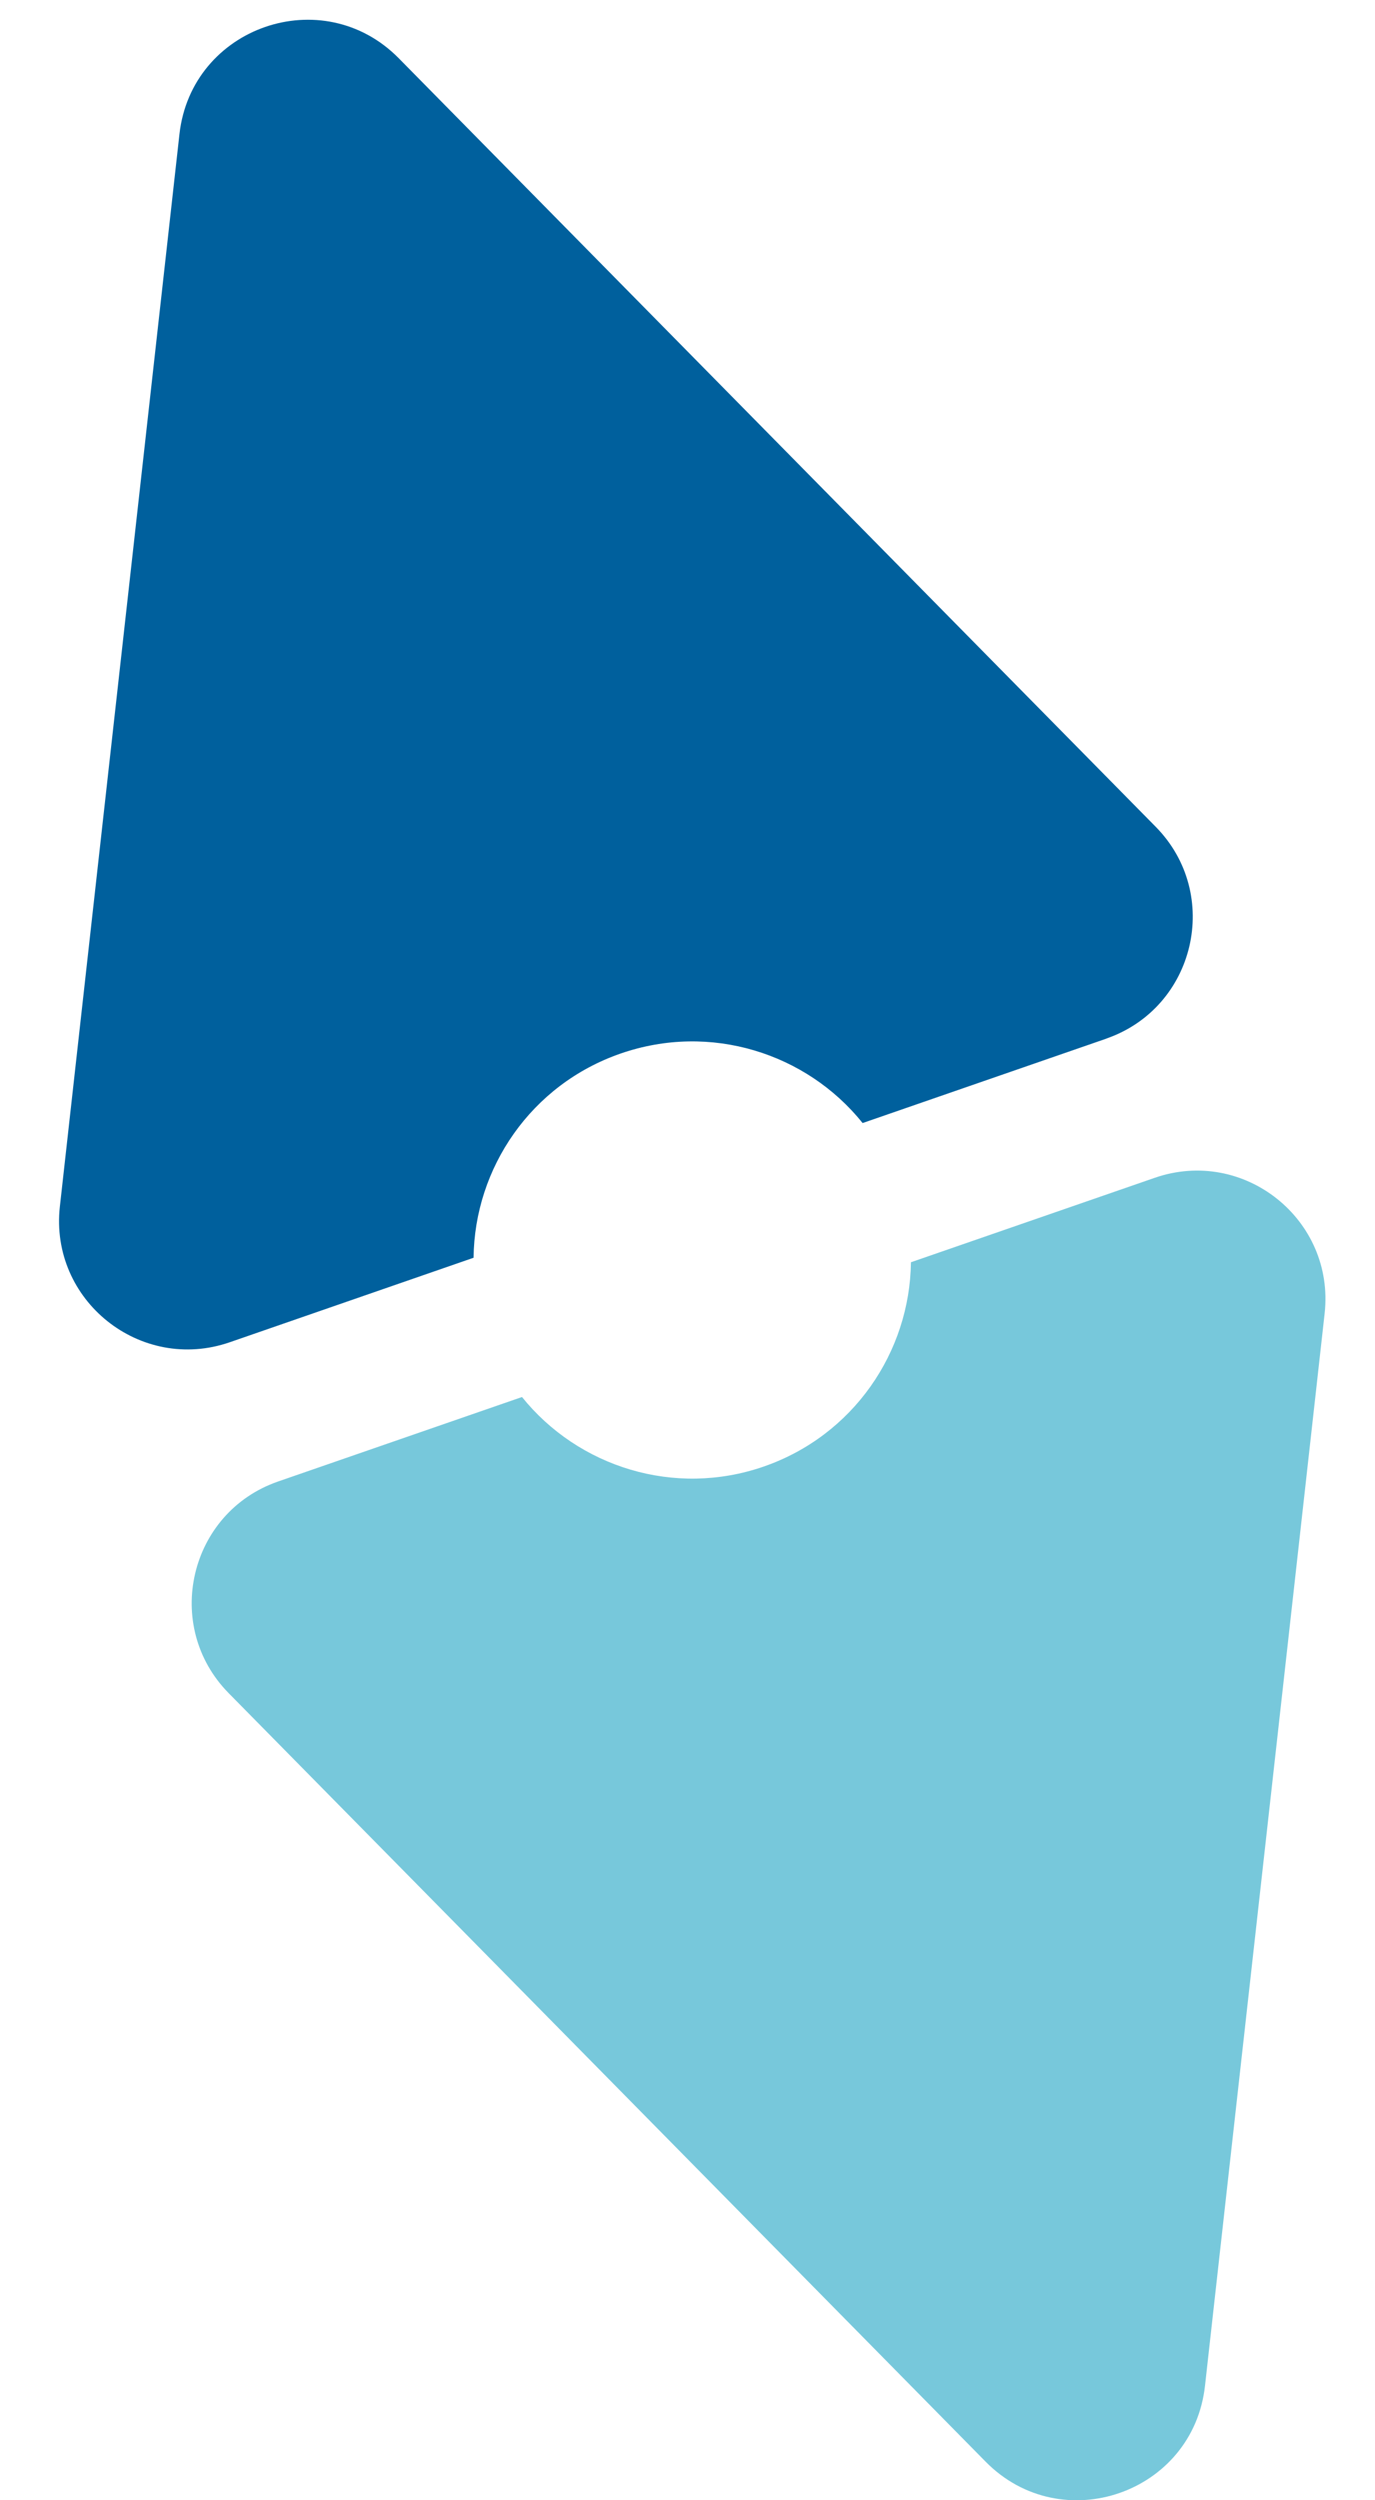
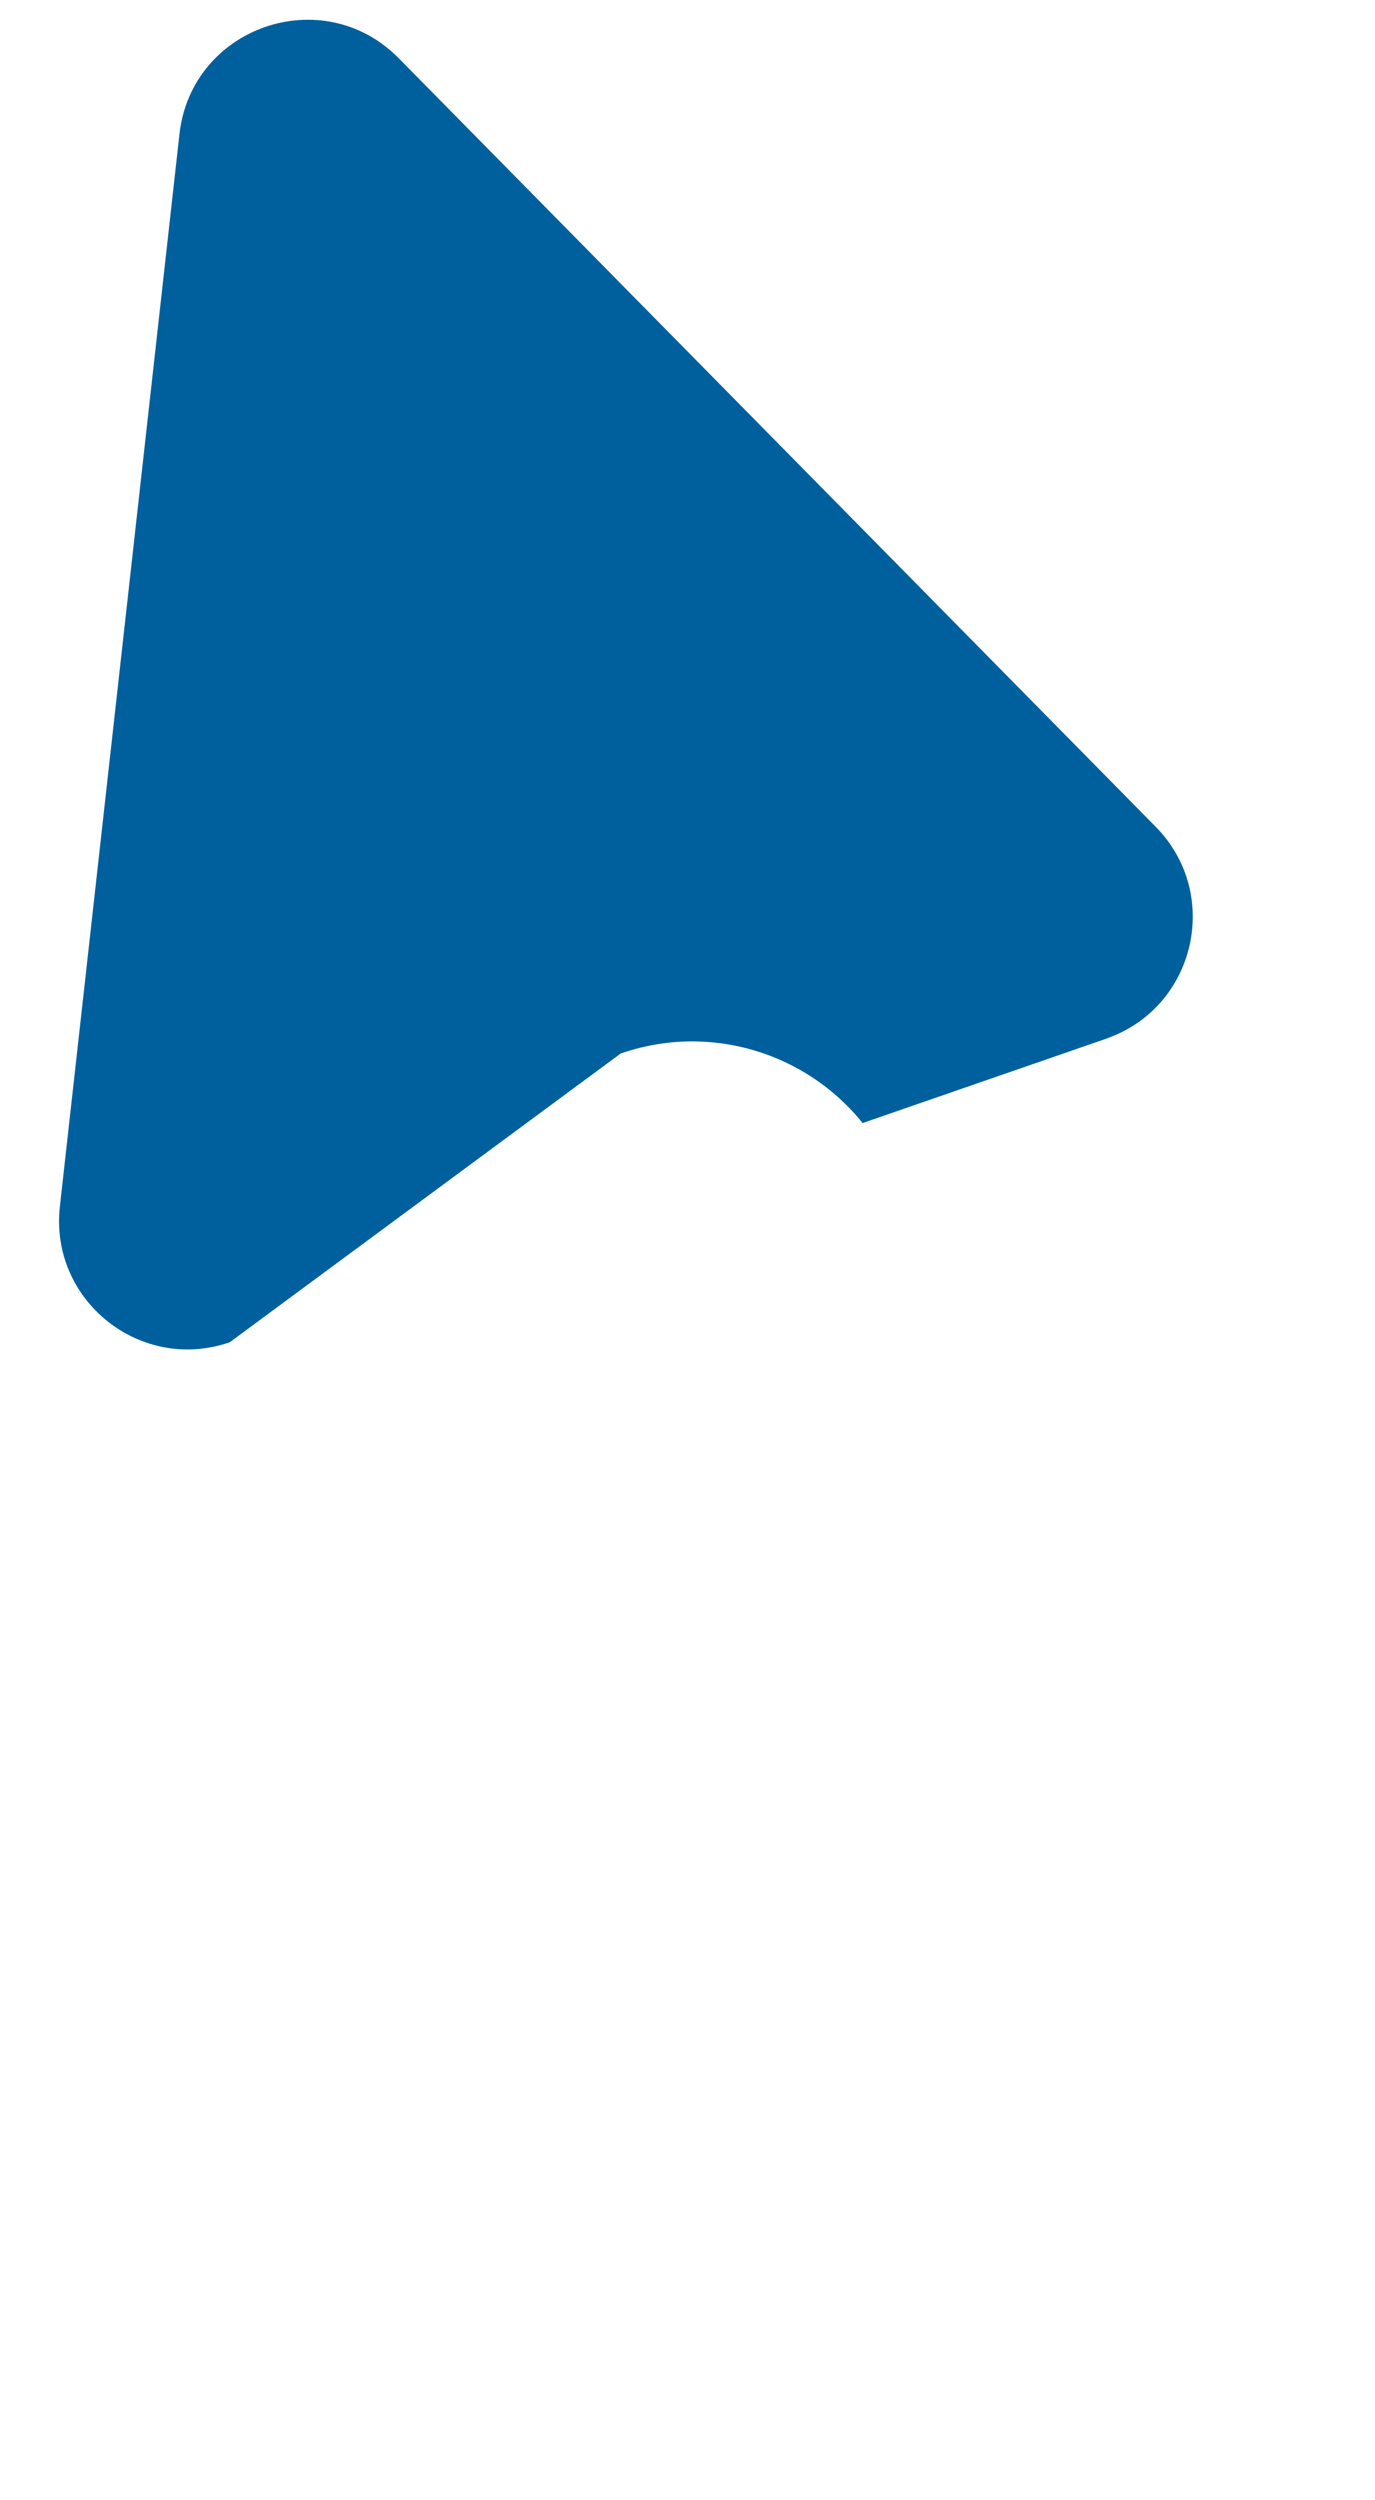
<svg xmlns="http://www.w3.org/2000/svg" width="22" height="40" viewBox="0 0 22 40" fill="none">
-   <path d="M17.703 16.616L13.802 17.967C12.904 16.848 11.365 16.357 9.93 16.855C8.495 17.352 7.593 18.687 7.577 20.122L3.676 21.474C2.247 21.968 0.79 20.804 0.958 19.302L2.871 2.148C3.062 0.426 5.166 -0.302 6.381 0.933L18.492 13.228C19.552 14.305 19.129 16.121 17.7 16.616H17.703Z" fill="#00609D" />
-   <path d="M21.194 21.015L19.28 38.168C19.09 39.891 16.986 40.618 15.77 39.383L3.659 27.088C2.599 26.012 3.023 24.195 4.451 23.701L8.352 22.35C9.251 23.468 10.79 23.959 12.221 23.462C13.656 22.964 14.558 21.629 14.575 20.194L18.476 18.843C19.904 18.348 21.362 19.512 21.194 21.015Z" fill="#77C8DB" />
+   <path d="M17.703 16.616L13.802 17.967C12.904 16.848 11.365 16.357 9.93 16.855L3.676 21.474C2.247 21.968 0.79 20.804 0.958 19.302L2.871 2.148C3.062 0.426 5.166 -0.302 6.381 0.933L18.492 13.228C19.552 14.305 19.129 16.121 17.7 16.616H17.703Z" fill="#00609D" />
</svg>